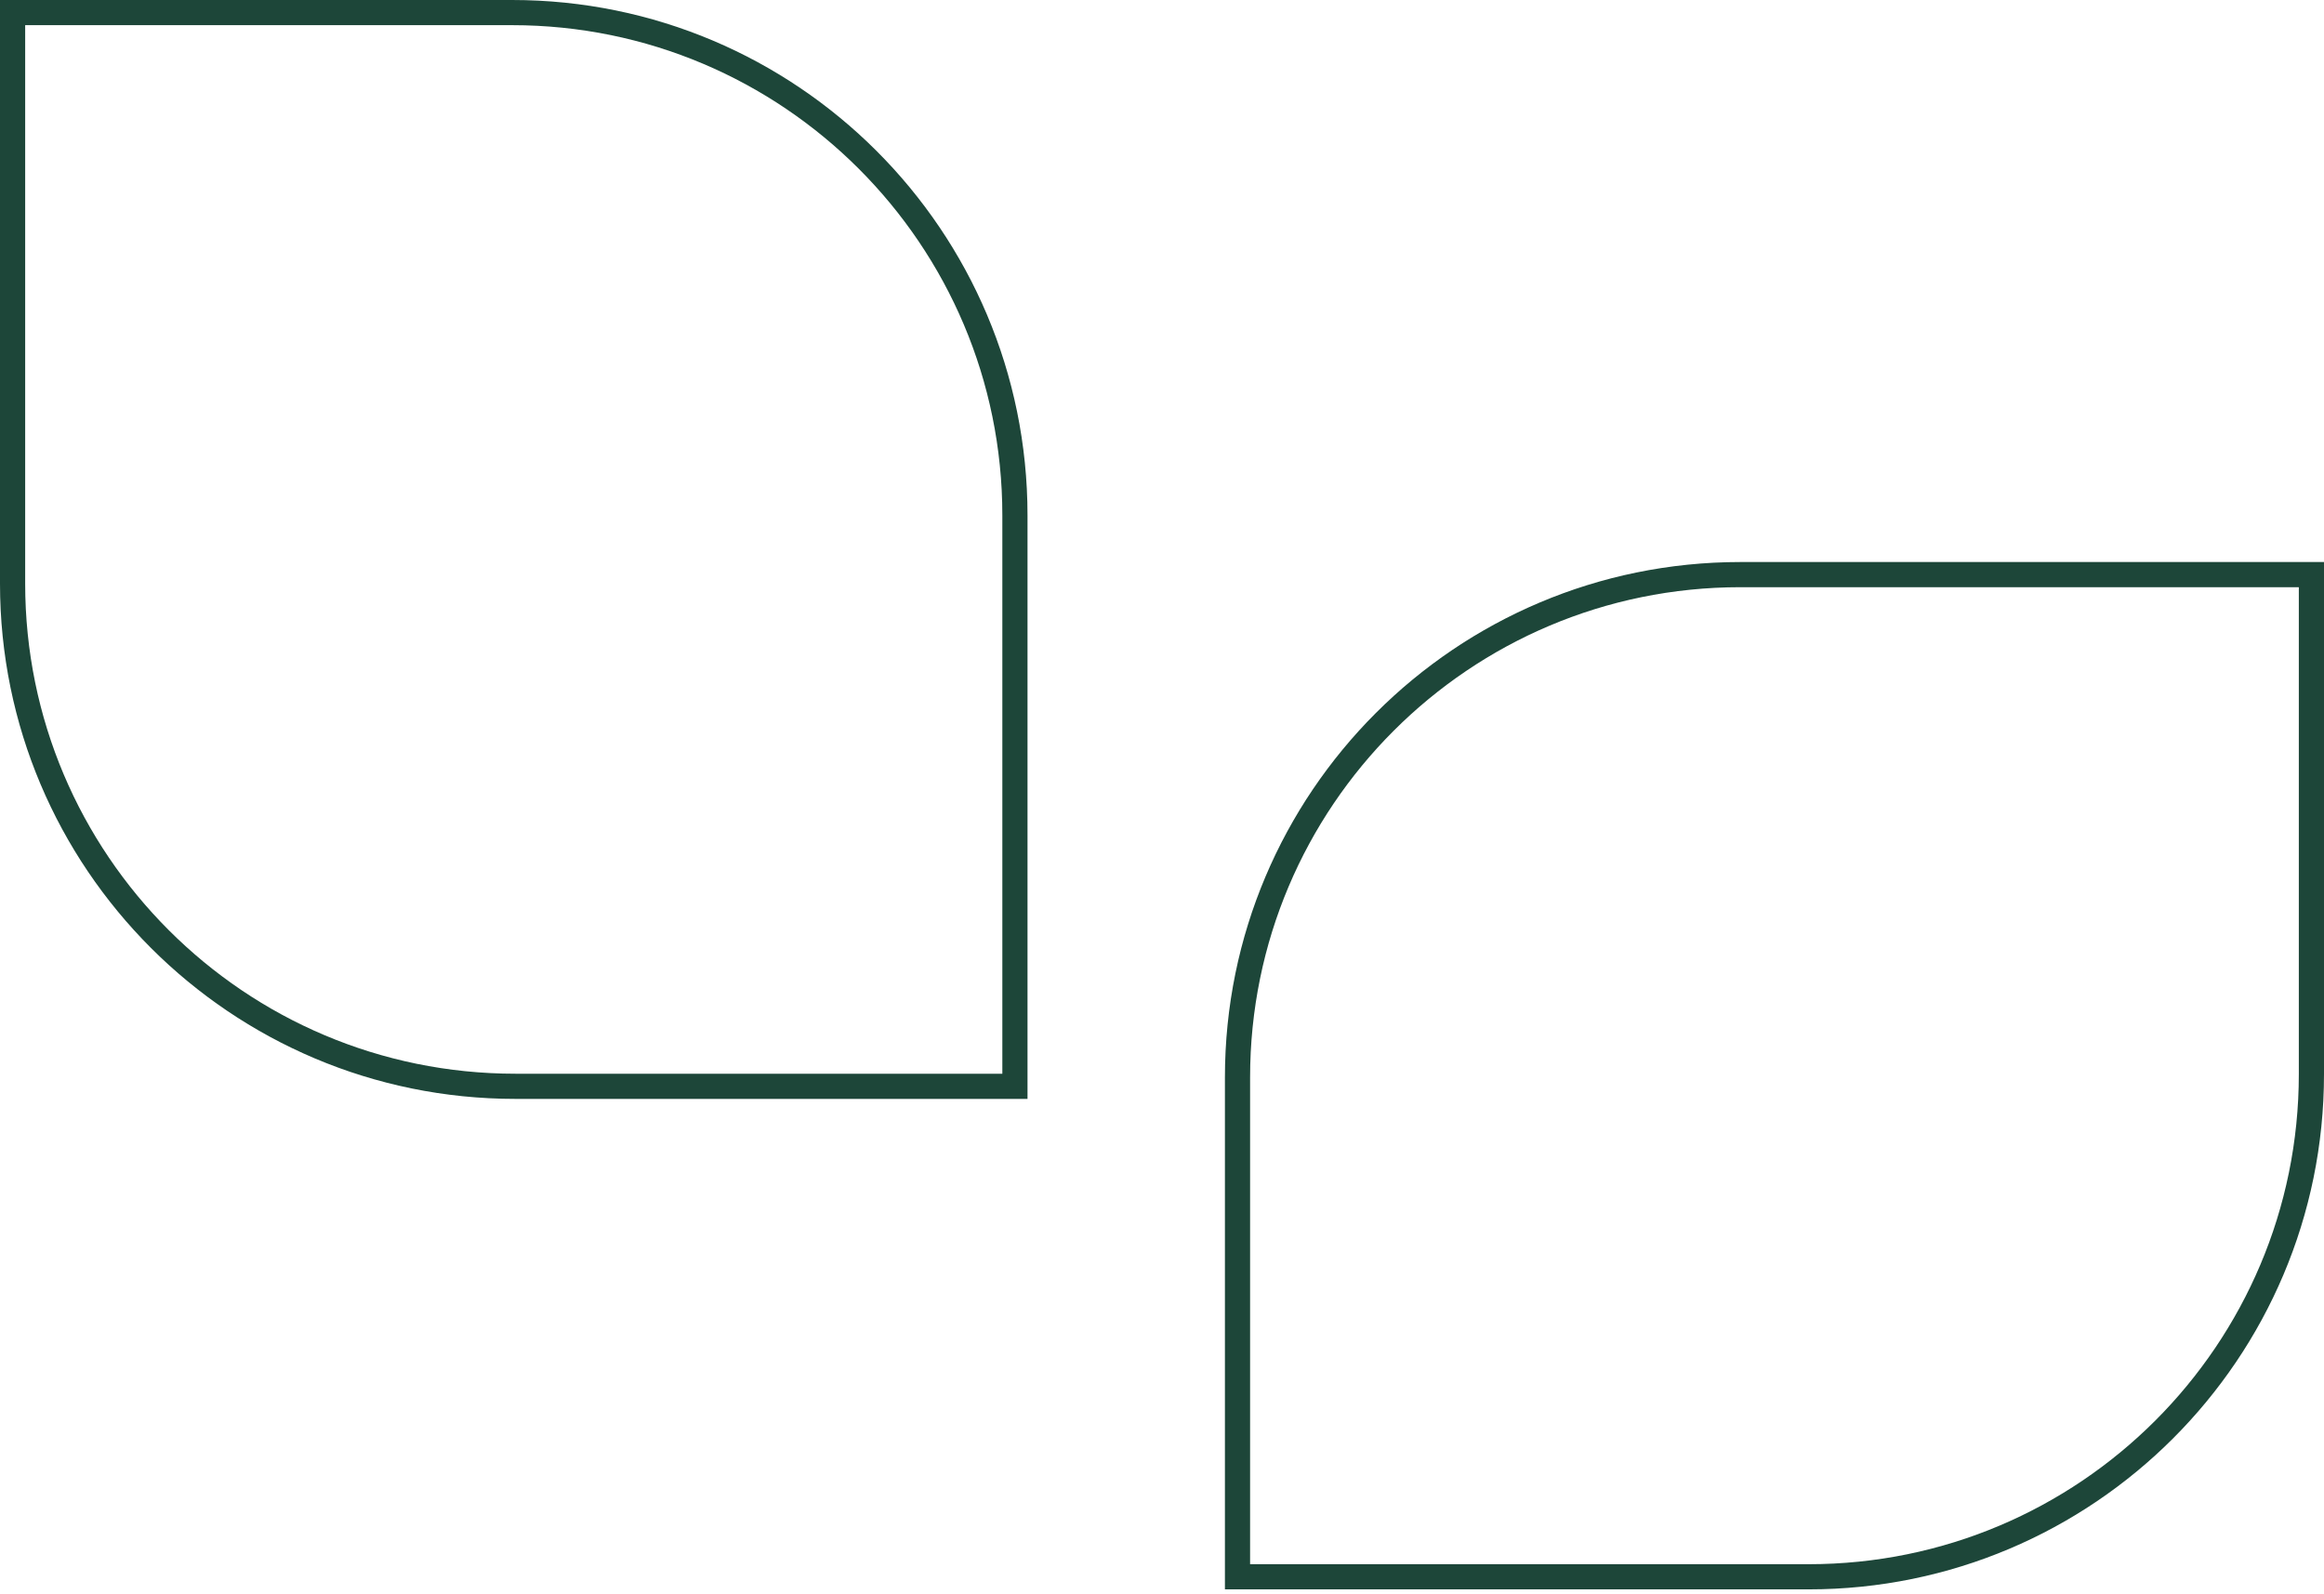
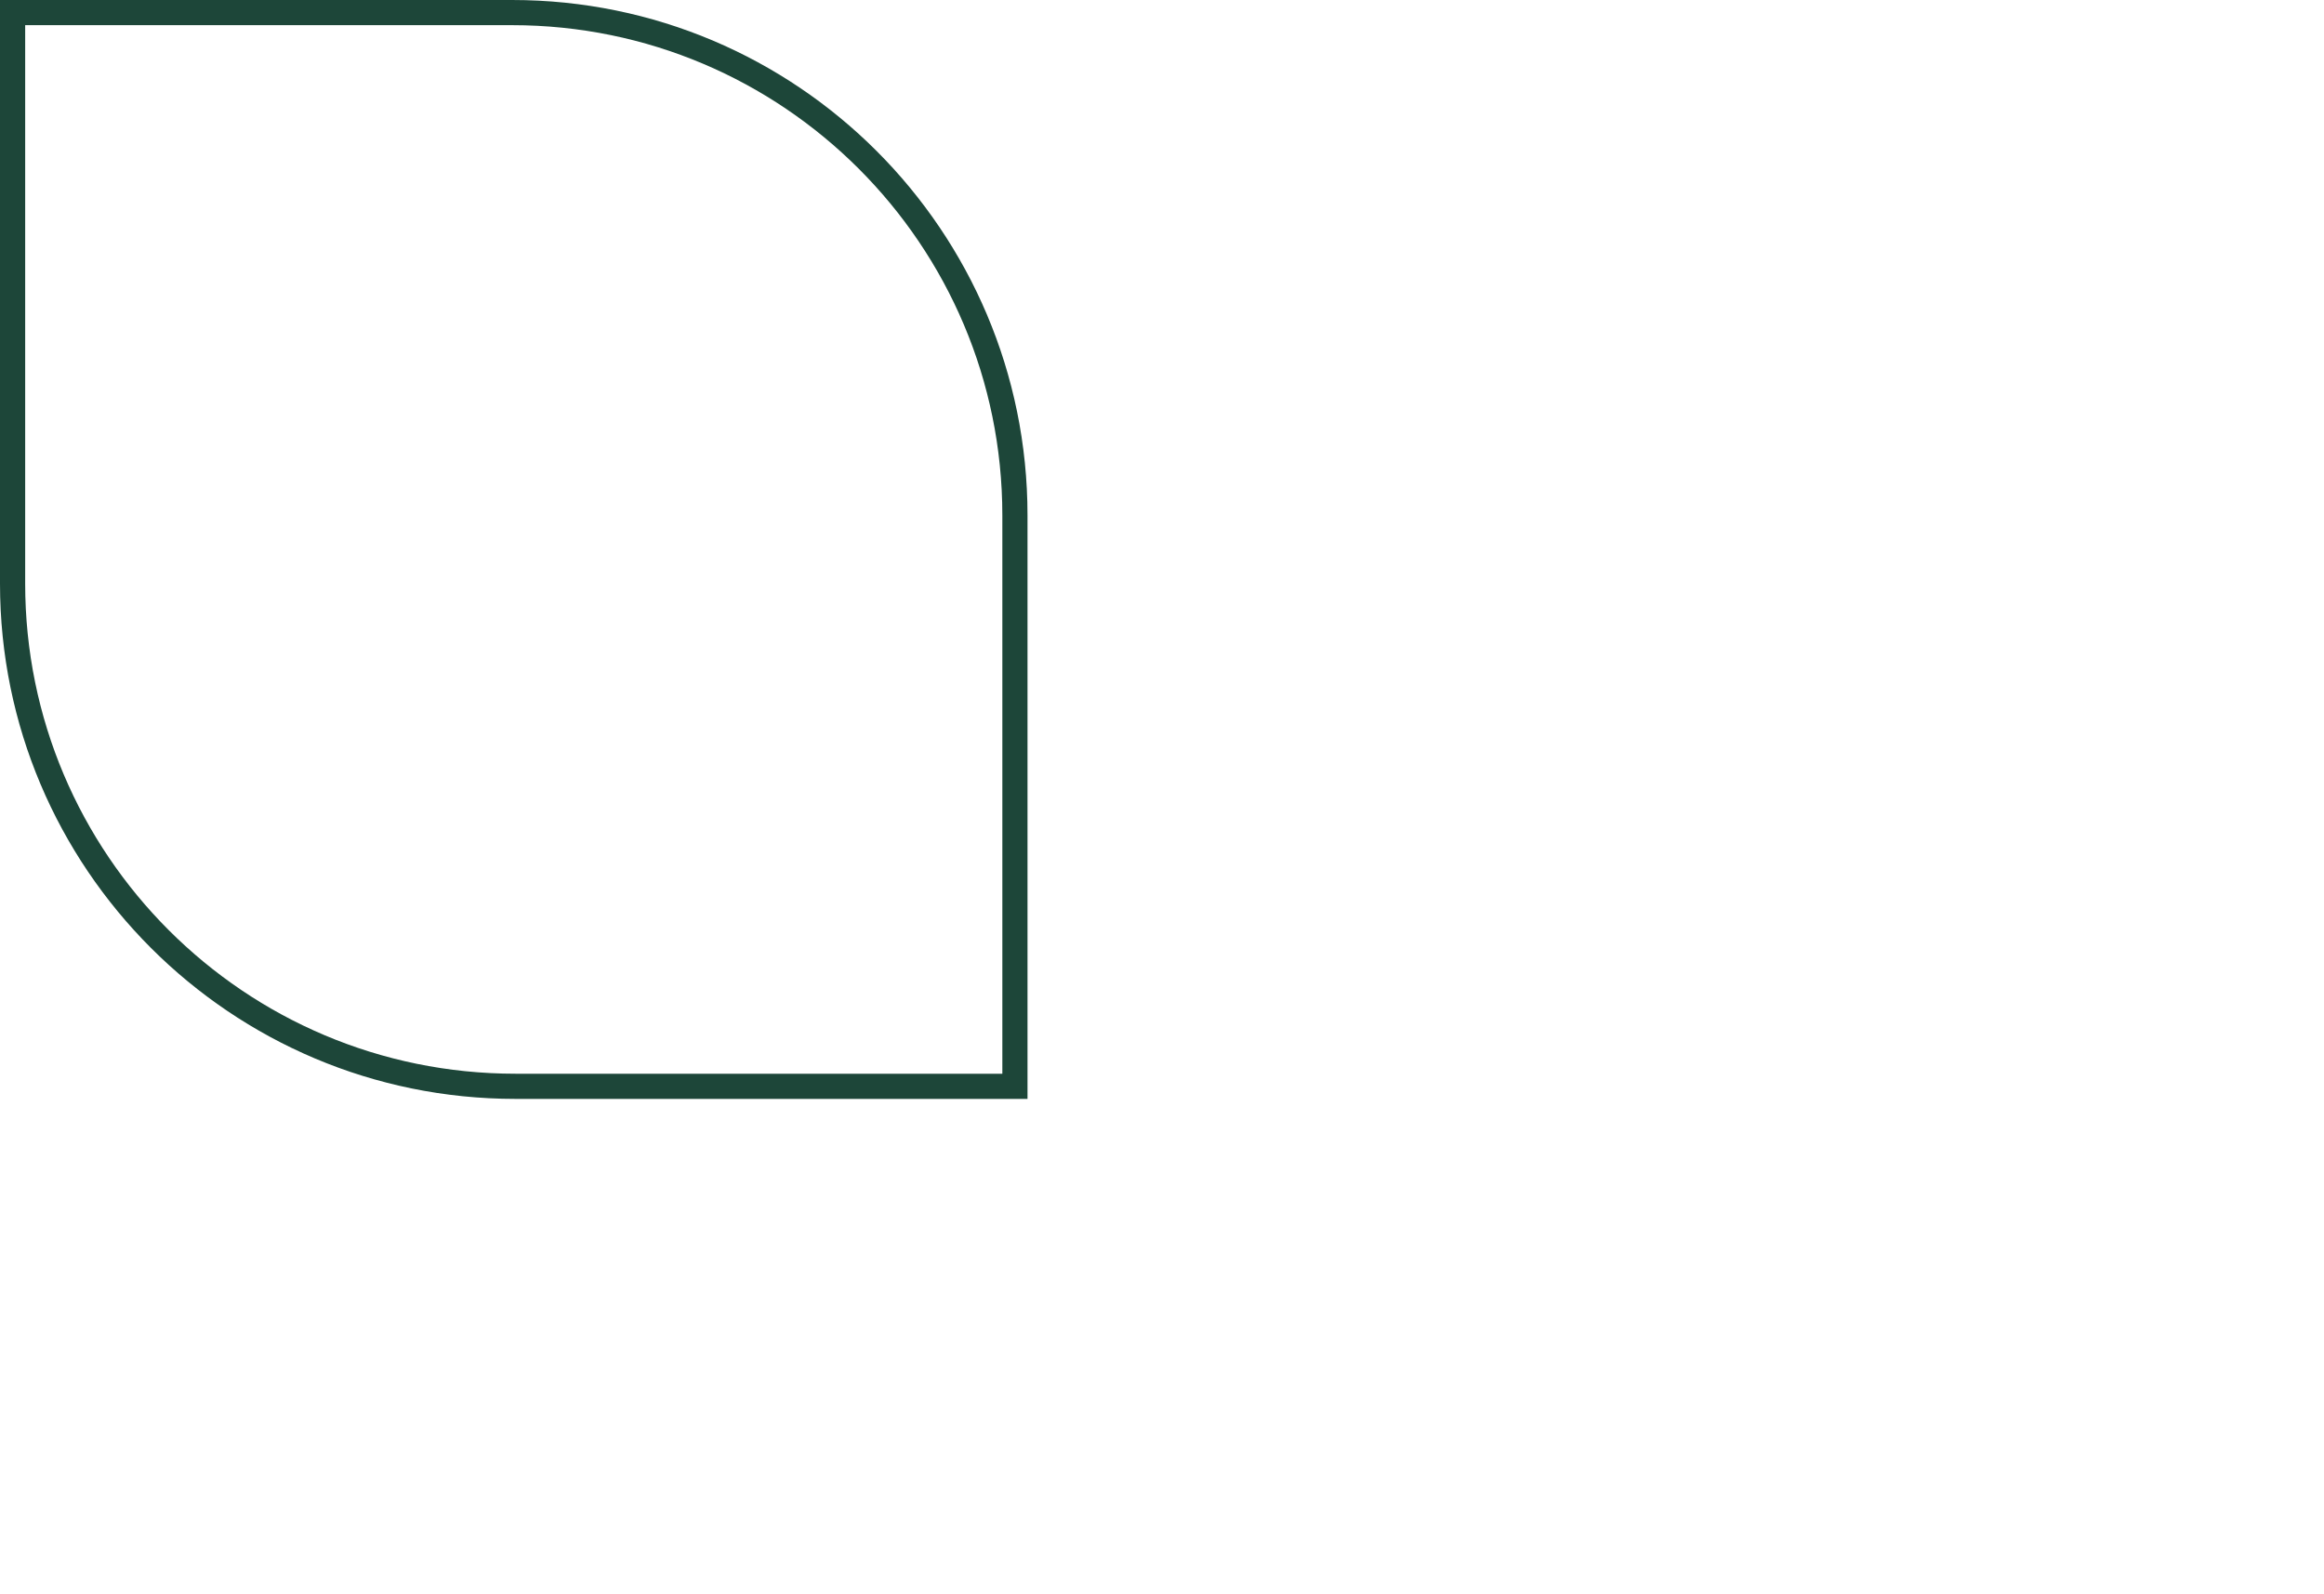
<svg xmlns="http://www.w3.org/2000/svg" width="277" height="190" viewBox="0 0 277 190" fill="none">
  <path d="M1.5 1.5H61.037C94.137 1.5 120.97 28.333 120.97 61.433V129.5H61.433C28.333 129.5 1.5 102.667 1.5 69.567V1.5Z" stroke="#1D4639" stroke-width="3" />
-   <path d="M275.5 68.5L275.5 128.037C275.5 161.137 248.667 187.97 215.567 187.97L147.5 187.97L147.5 128.433C147.5 95.333 174.333 68.5 207.433 68.5L275.5 68.5Z" stroke="#1D4639" stroke-width="3" />
</svg>